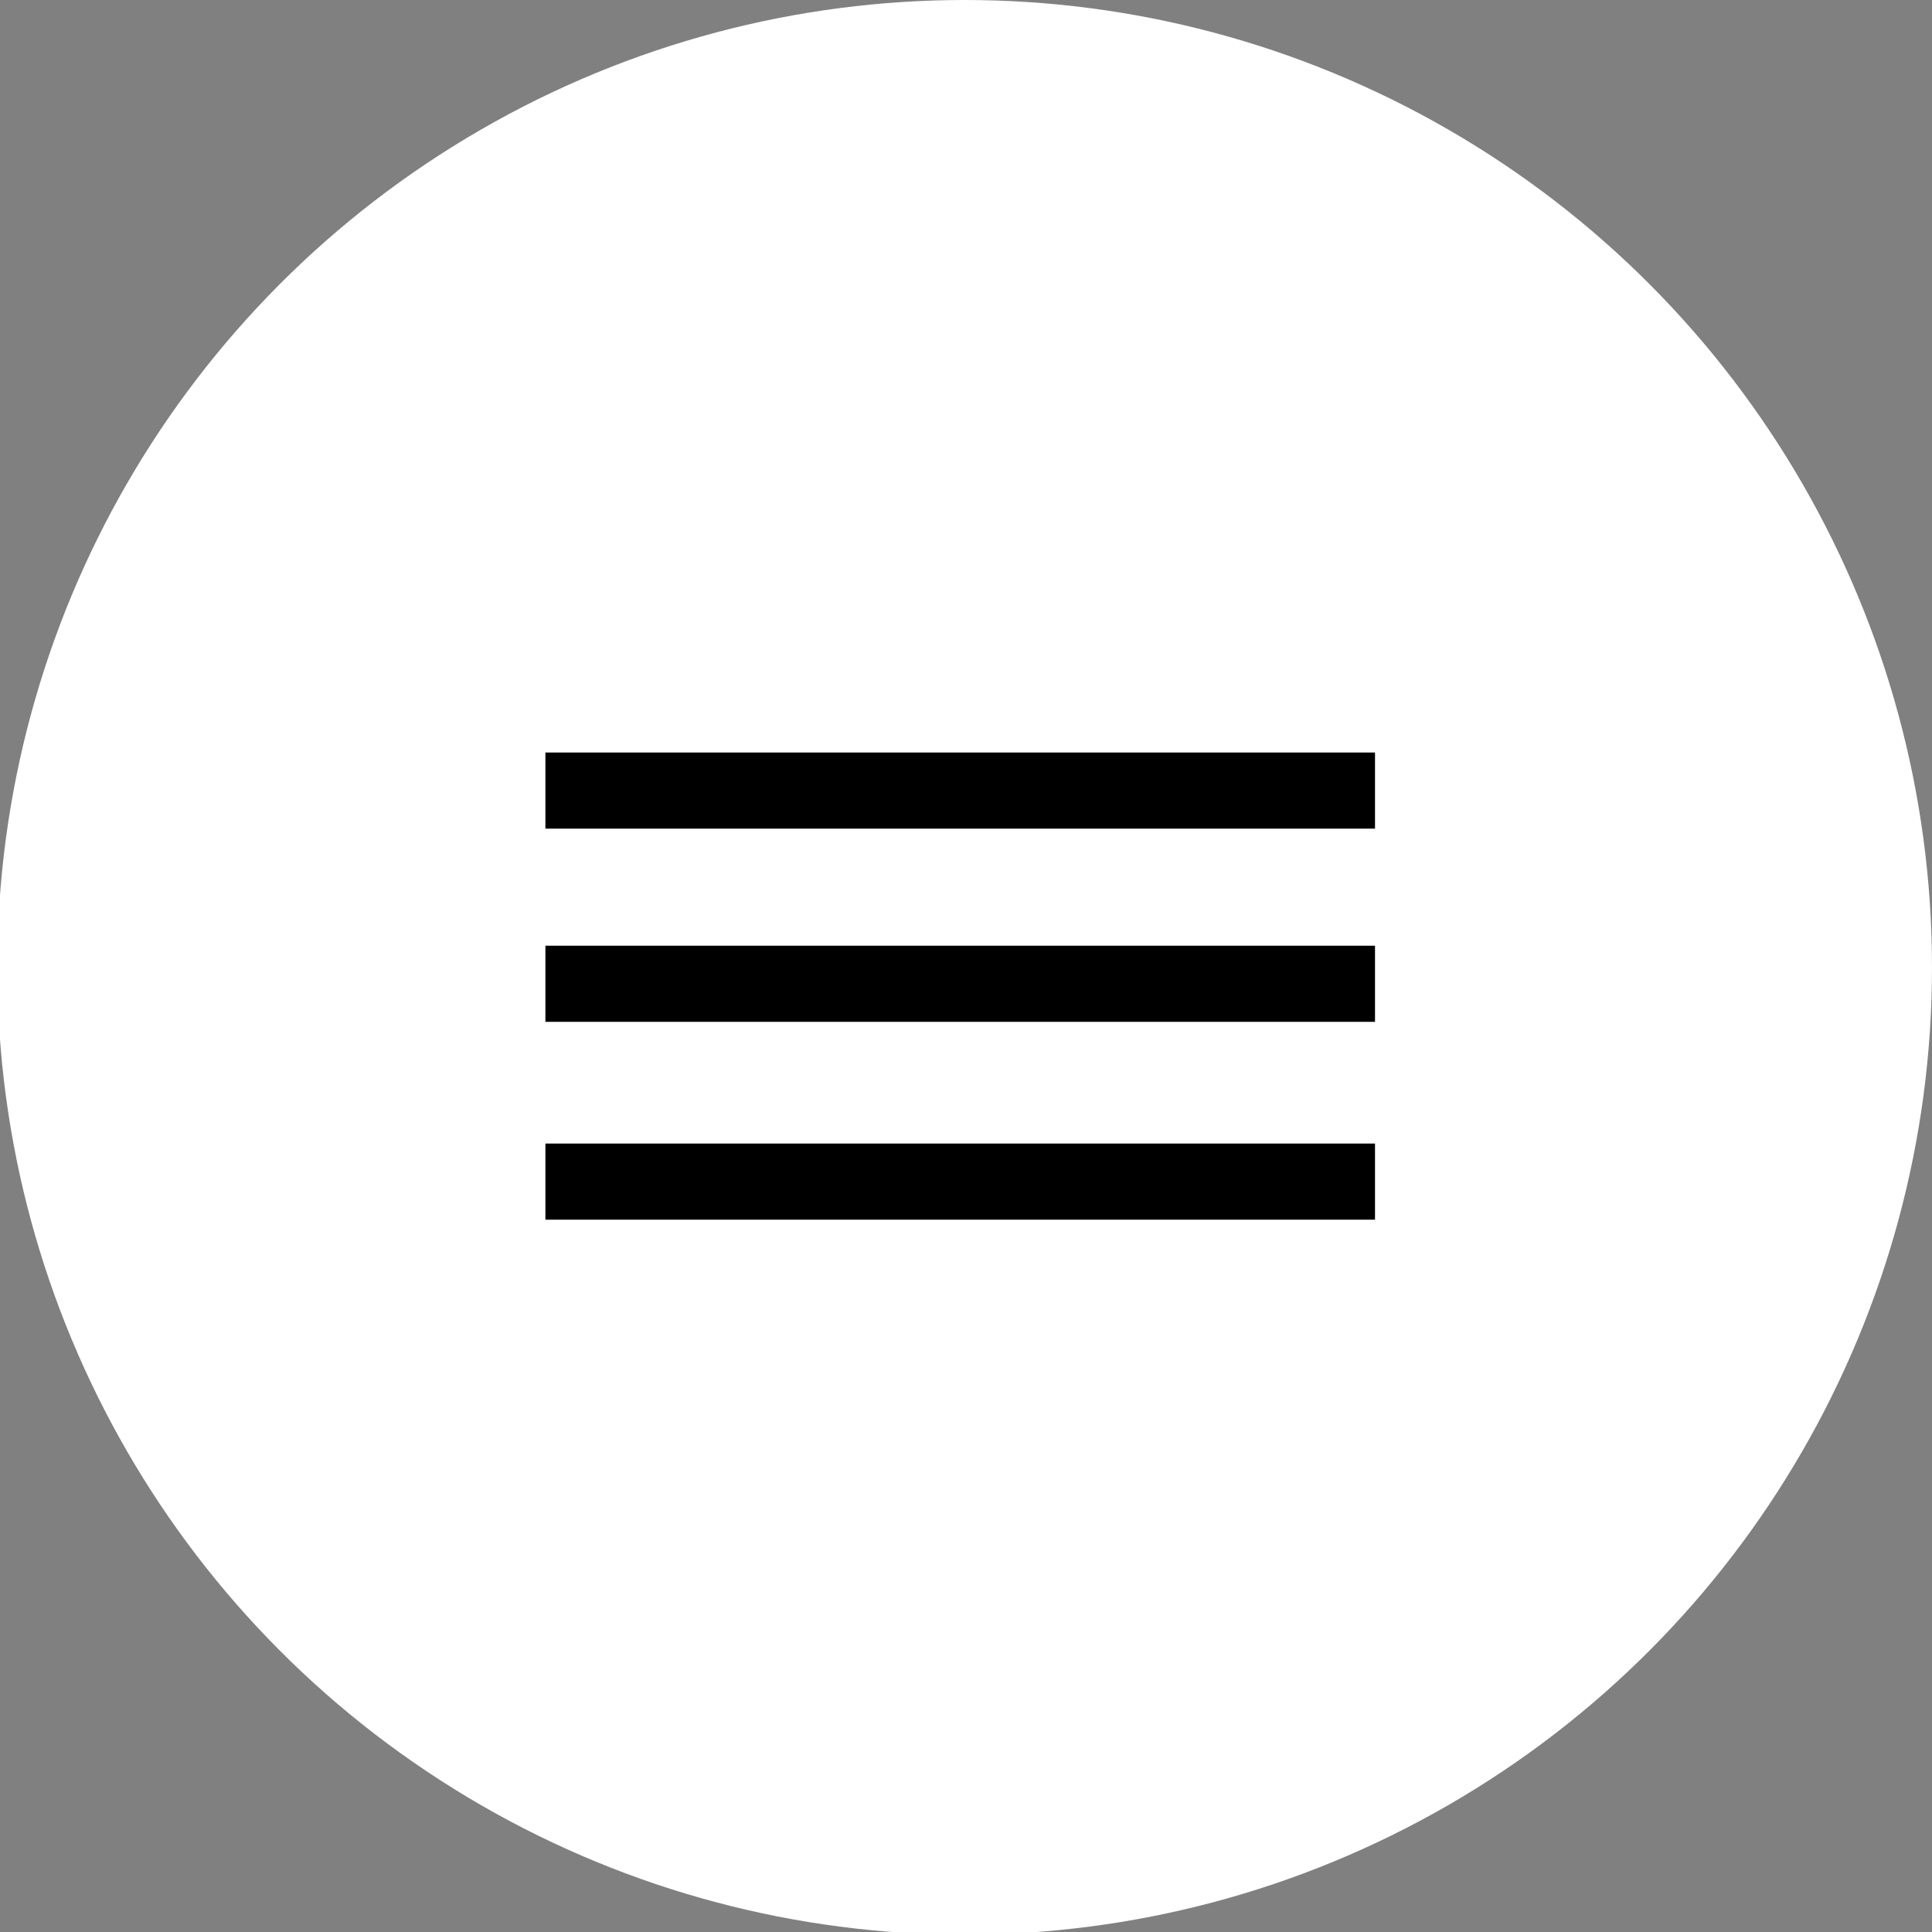
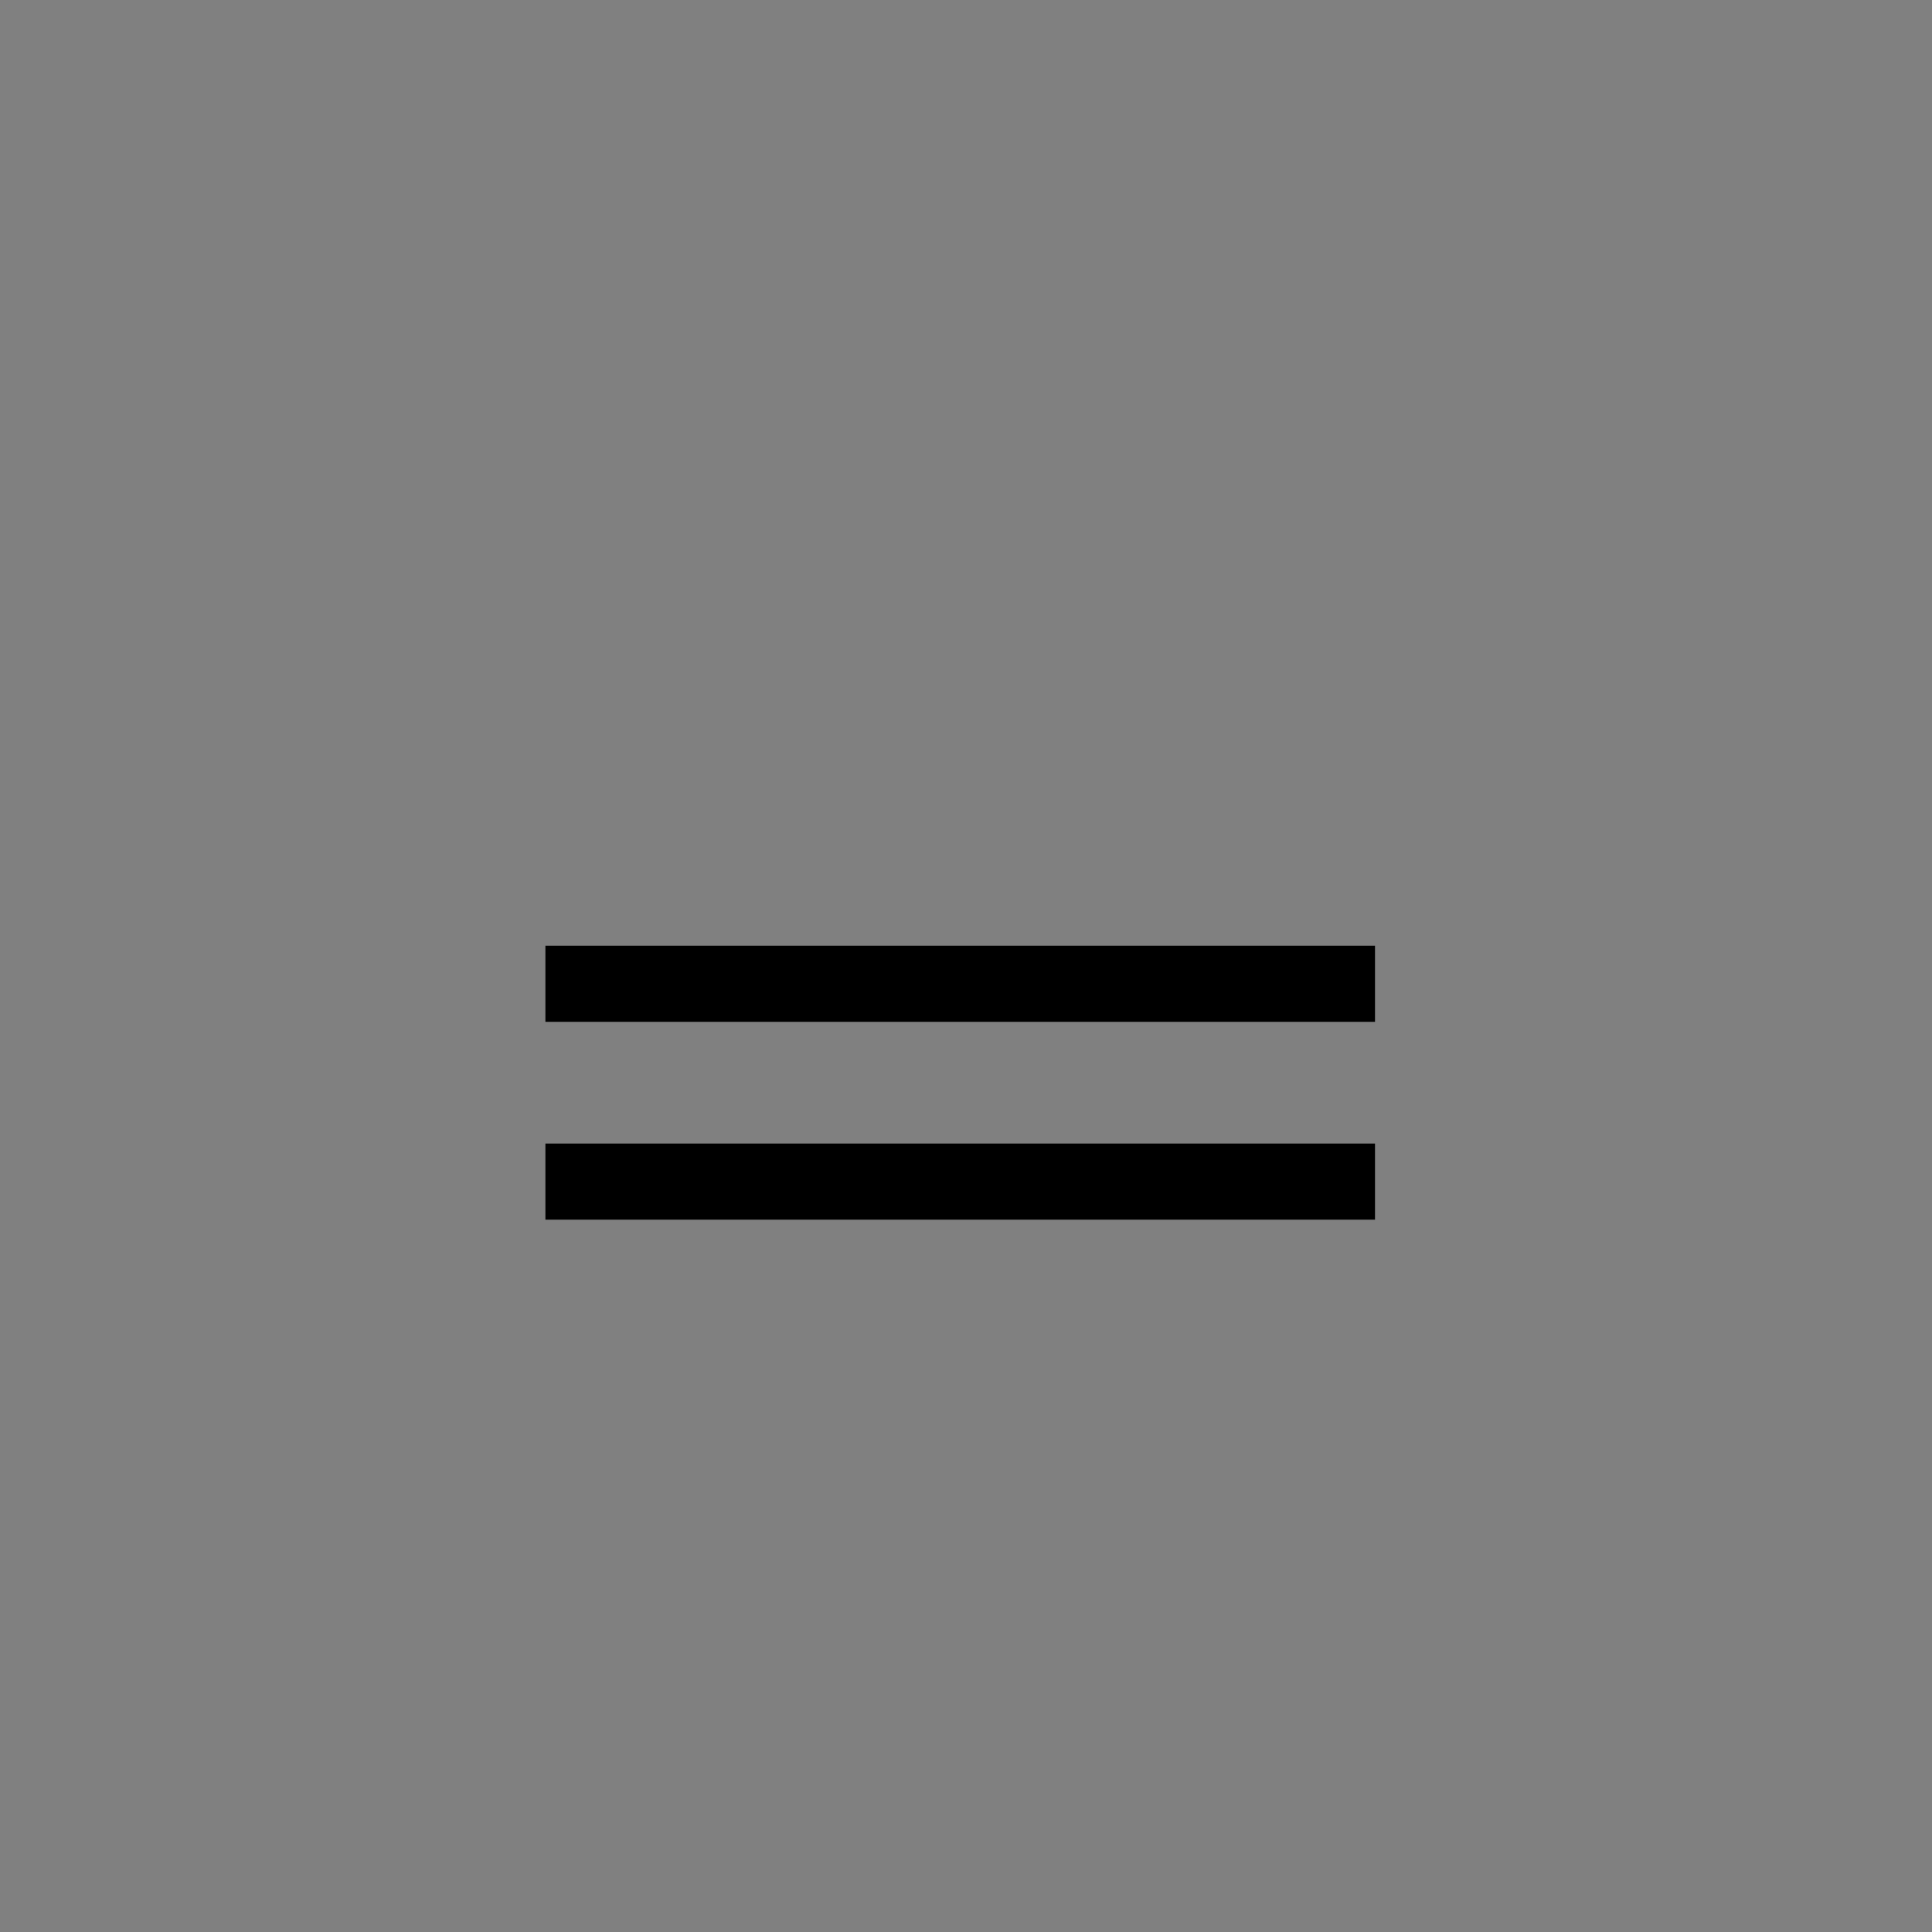
<svg xmlns="http://www.w3.org/2000/svg" version="1.1" id="Layer_1" x="0px" y="0px" viewBox="0 0 100 100" style="enable-background:new 0 0 100 100;" xml:space="preserve">
  <rect x="0" y="0" width="100" height="100" fill="#808080" stroke="none" />
  <style type="text/css">
	.st0{fill:#FFFFFF;}
</style>
-   <circle class="st0" cx="49.93" cy="50.07" r="50.07" />
-   <rect x="28.23" y="38.95" width="42.94" height="3.94" />
  <rect x="28.23" y="48.95" width="42.94" height="3.94" />
  <rect x="28.23" y="59.19" width="42.94" height="3.94" />
</svg>